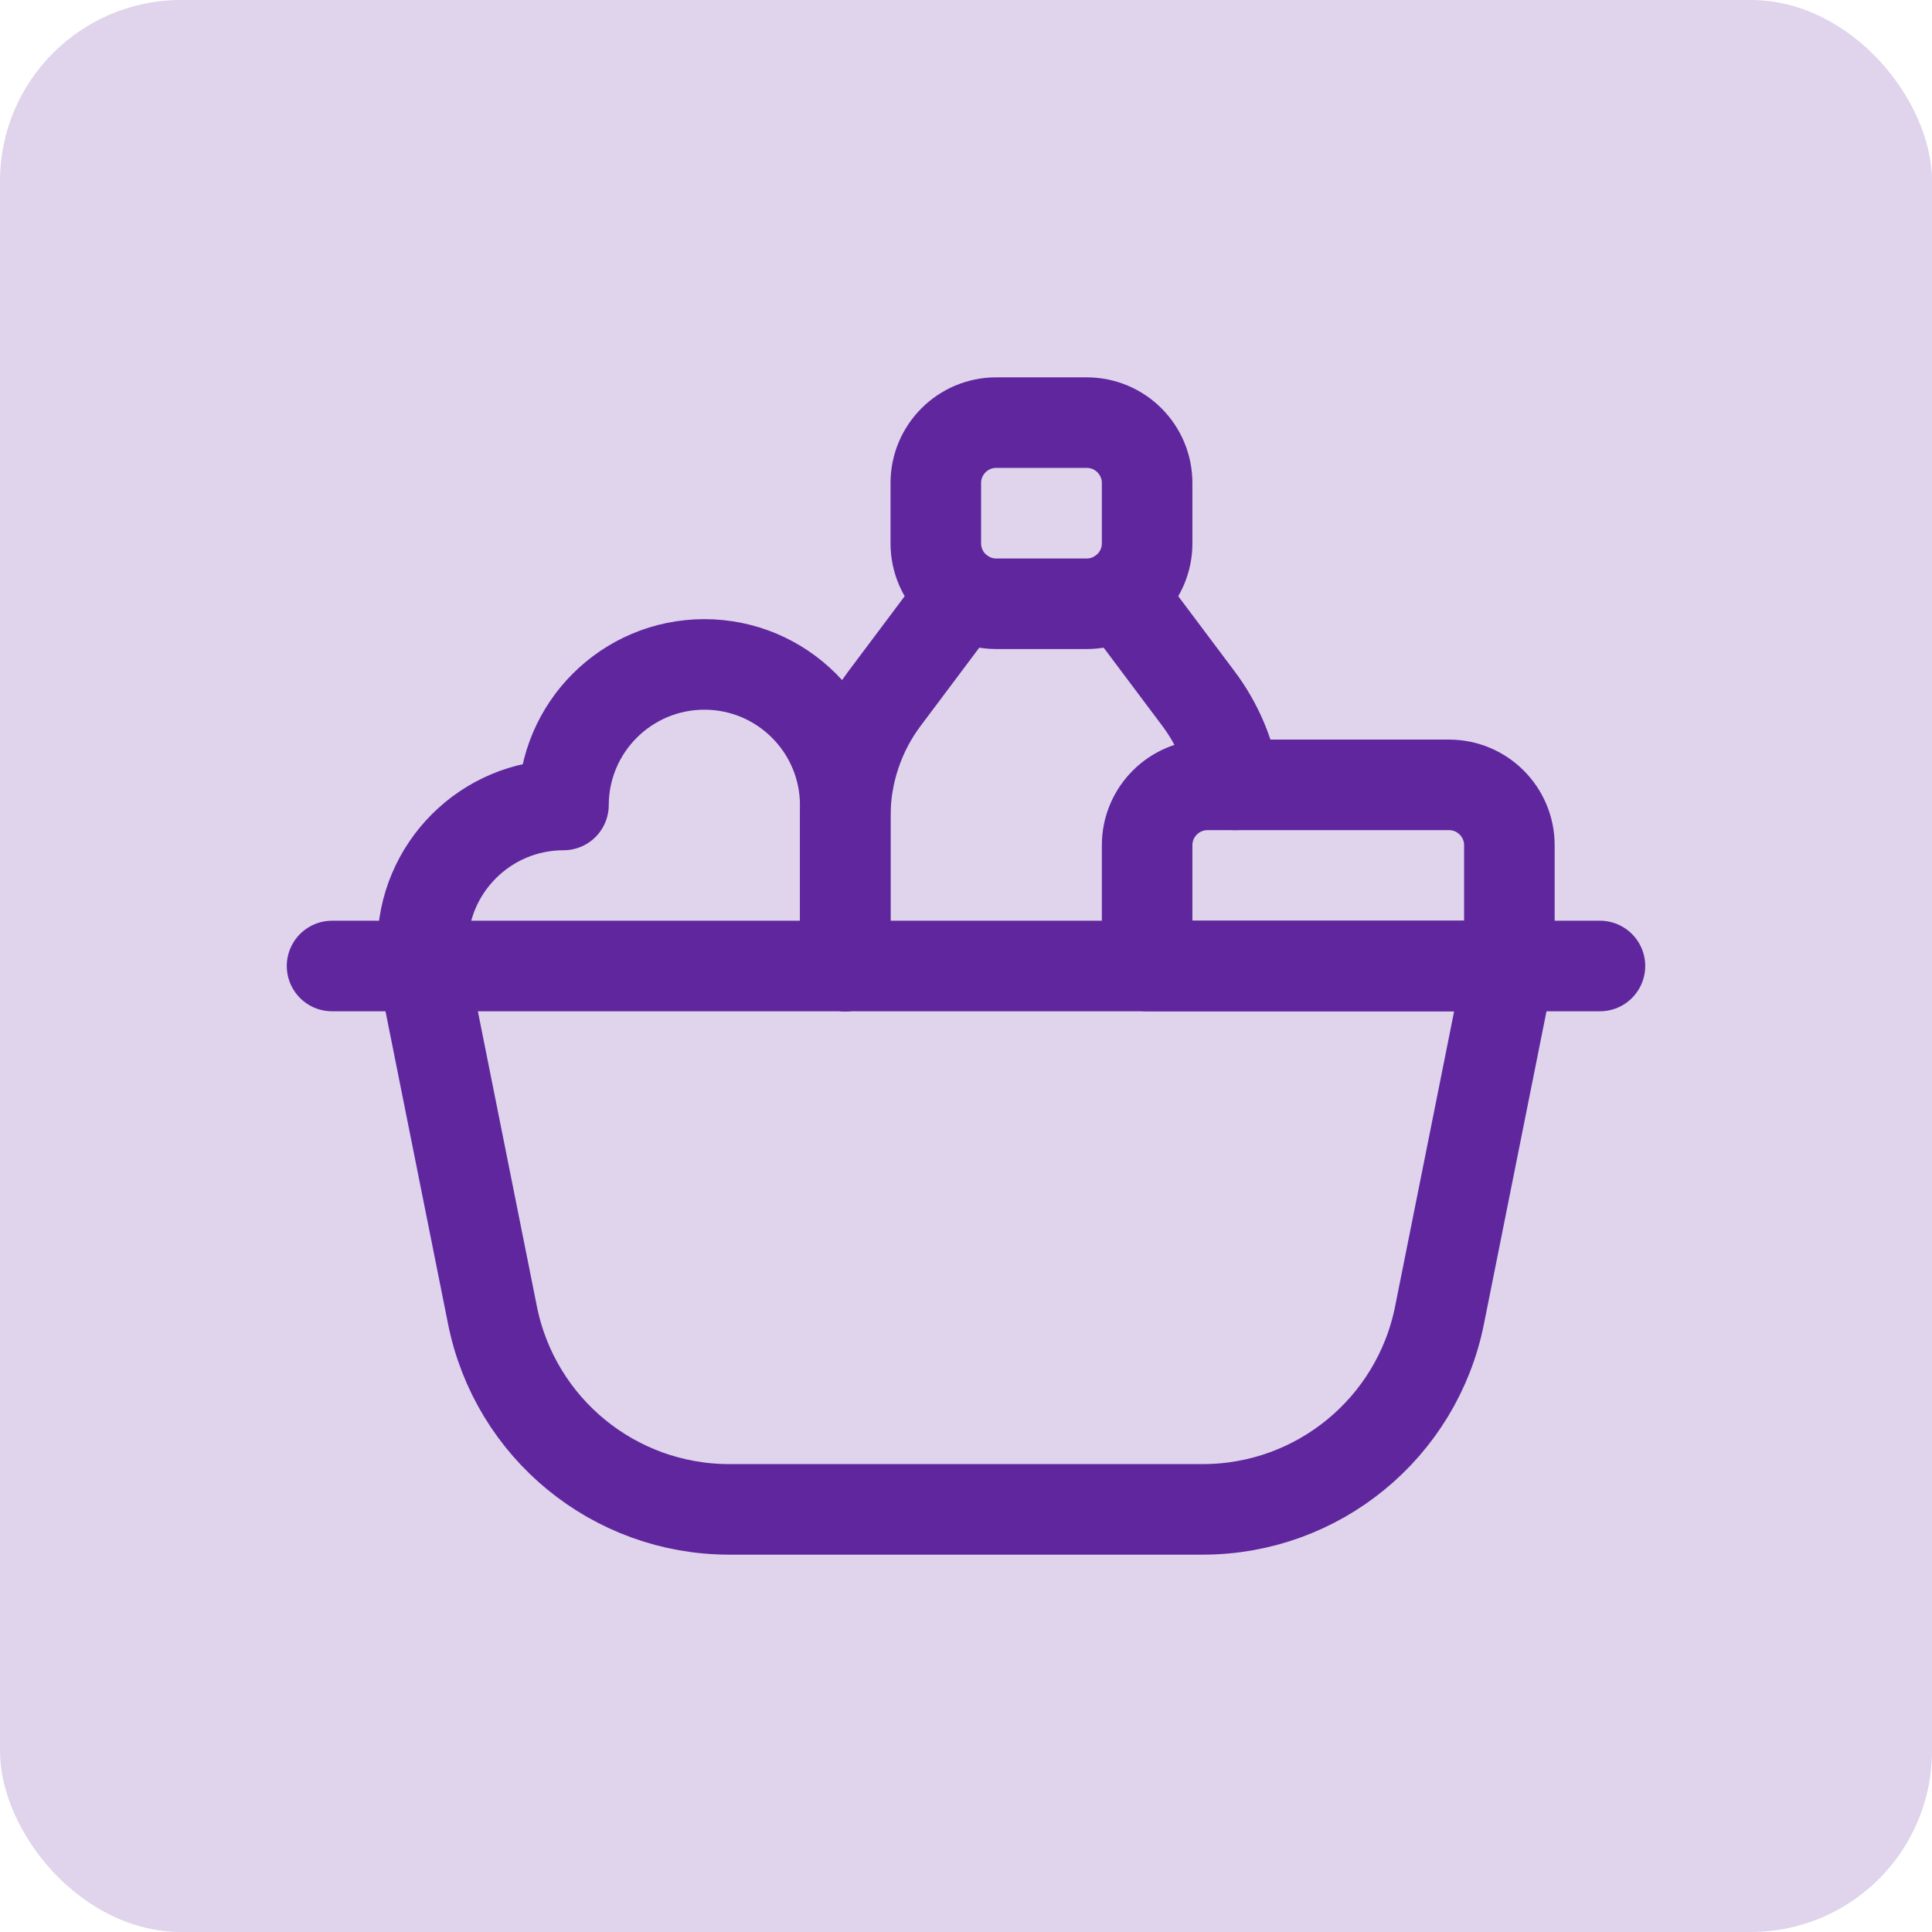
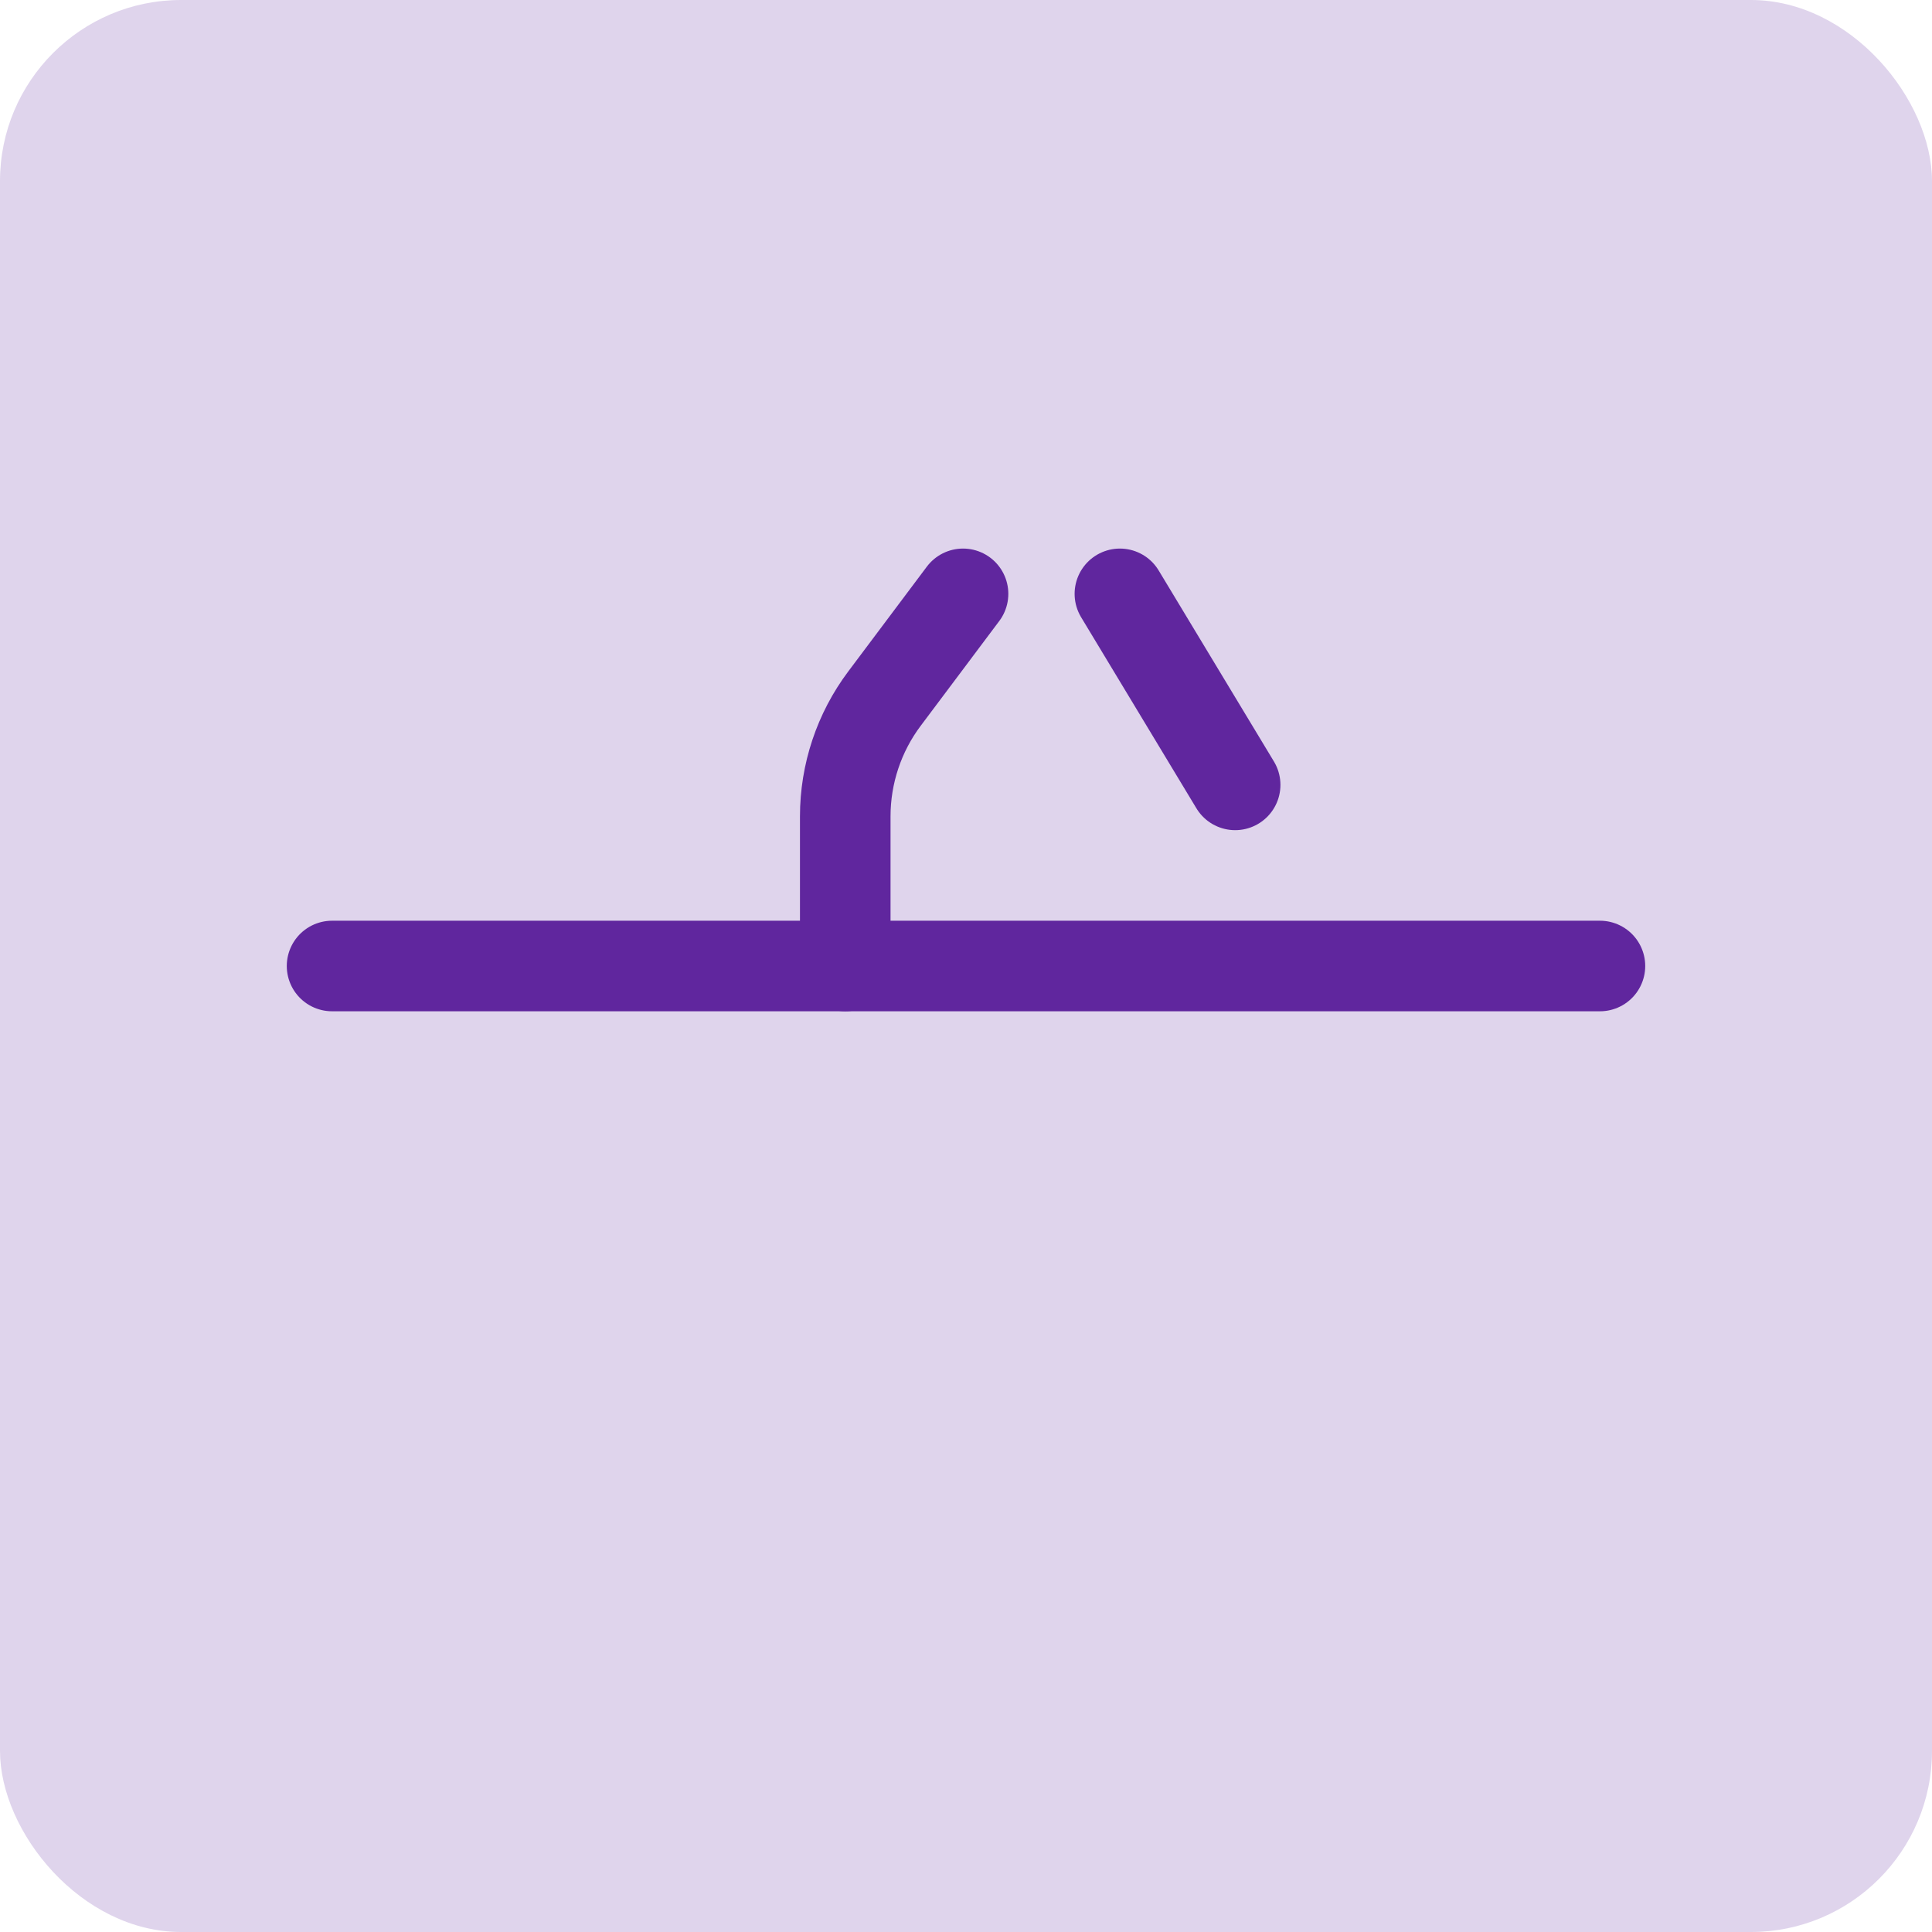
<svg xmlns="http://www.w3.org/2000/svg" width="32" height="32" viewBox="0 0 32 32" fill="none">
  <rect width="32" height="32" rx="3" fill="#DFD4EC" />
-   <path fill-rule="evenodd" clip-rule="evenodd" d="M18 7C18.552 7 19 7.448 19 8V9C19 9.552 18.552 10 18 10H16.5C15.948 10 15.5 9.552 15.5 9V8C15.5 7.448 15.948 7 16.5 7H18Z" stroke="#60269E" stroke-width="1.5" stroke-linecap="round" stroke-linejoin="round" />
  <path d="M14 16V13.521C14 12.818 14.228 12.133 14.65 11.571L15.951 9.836" stroke="#60269E" stroke-width="1.5" stroke-linecap="round" stroke-linejoin="round" />
  <path d="M26.5 16H5.5" stroke="#60269E" stroke-width="1.5" stroke-linecap="round" stroke-linejoin="round" />
-   <path fill-rule="evenodd" clip-rule="evenodd" d="M20 13H24C24.552 13 25 13.448 25 14V16H19V14C19 13.448 19.448 13 20 13Z" stroke="#60269E" stroke-width="1.5" stroke-linecap="round" stroke-linejoin="round" />
-   <path d="M14 16V13.333C13.997 12.047 12.953 11.005 11.667 11.005C10.38 11.005 9.336 12.047 9.333 13.333C8.045 13.333 7 14.378 7 15.667V16" stroke="#60269E" stroke-width="1.5" stroke-linecap="round" stroke-linejoin="round" />
-   <path d="M25 16L23.843 21.784C23.469 23.654 21.828 25 19.921 25H12.079C10.172 25 8.531 23.654 8.157 21.784L7 16" stroke="#60269E" stroke-width="1.5" stroke-linecap="round" stroke-linejoin="round" />
-   <path d="M20.458 13C20.374 12.482 20.165 11.991 19.85 11.571L18.549 9.836" stroke="#60269E" stroke-width="1.5" stroke-linecap="round" stroke-linejoin="round" />
+   <path d="M20.458 13L18.549 9.836" stroke="#60269E" stroke-width="1.5" stroke-linecap="round" stroke-linejoin="round" />
</svg>